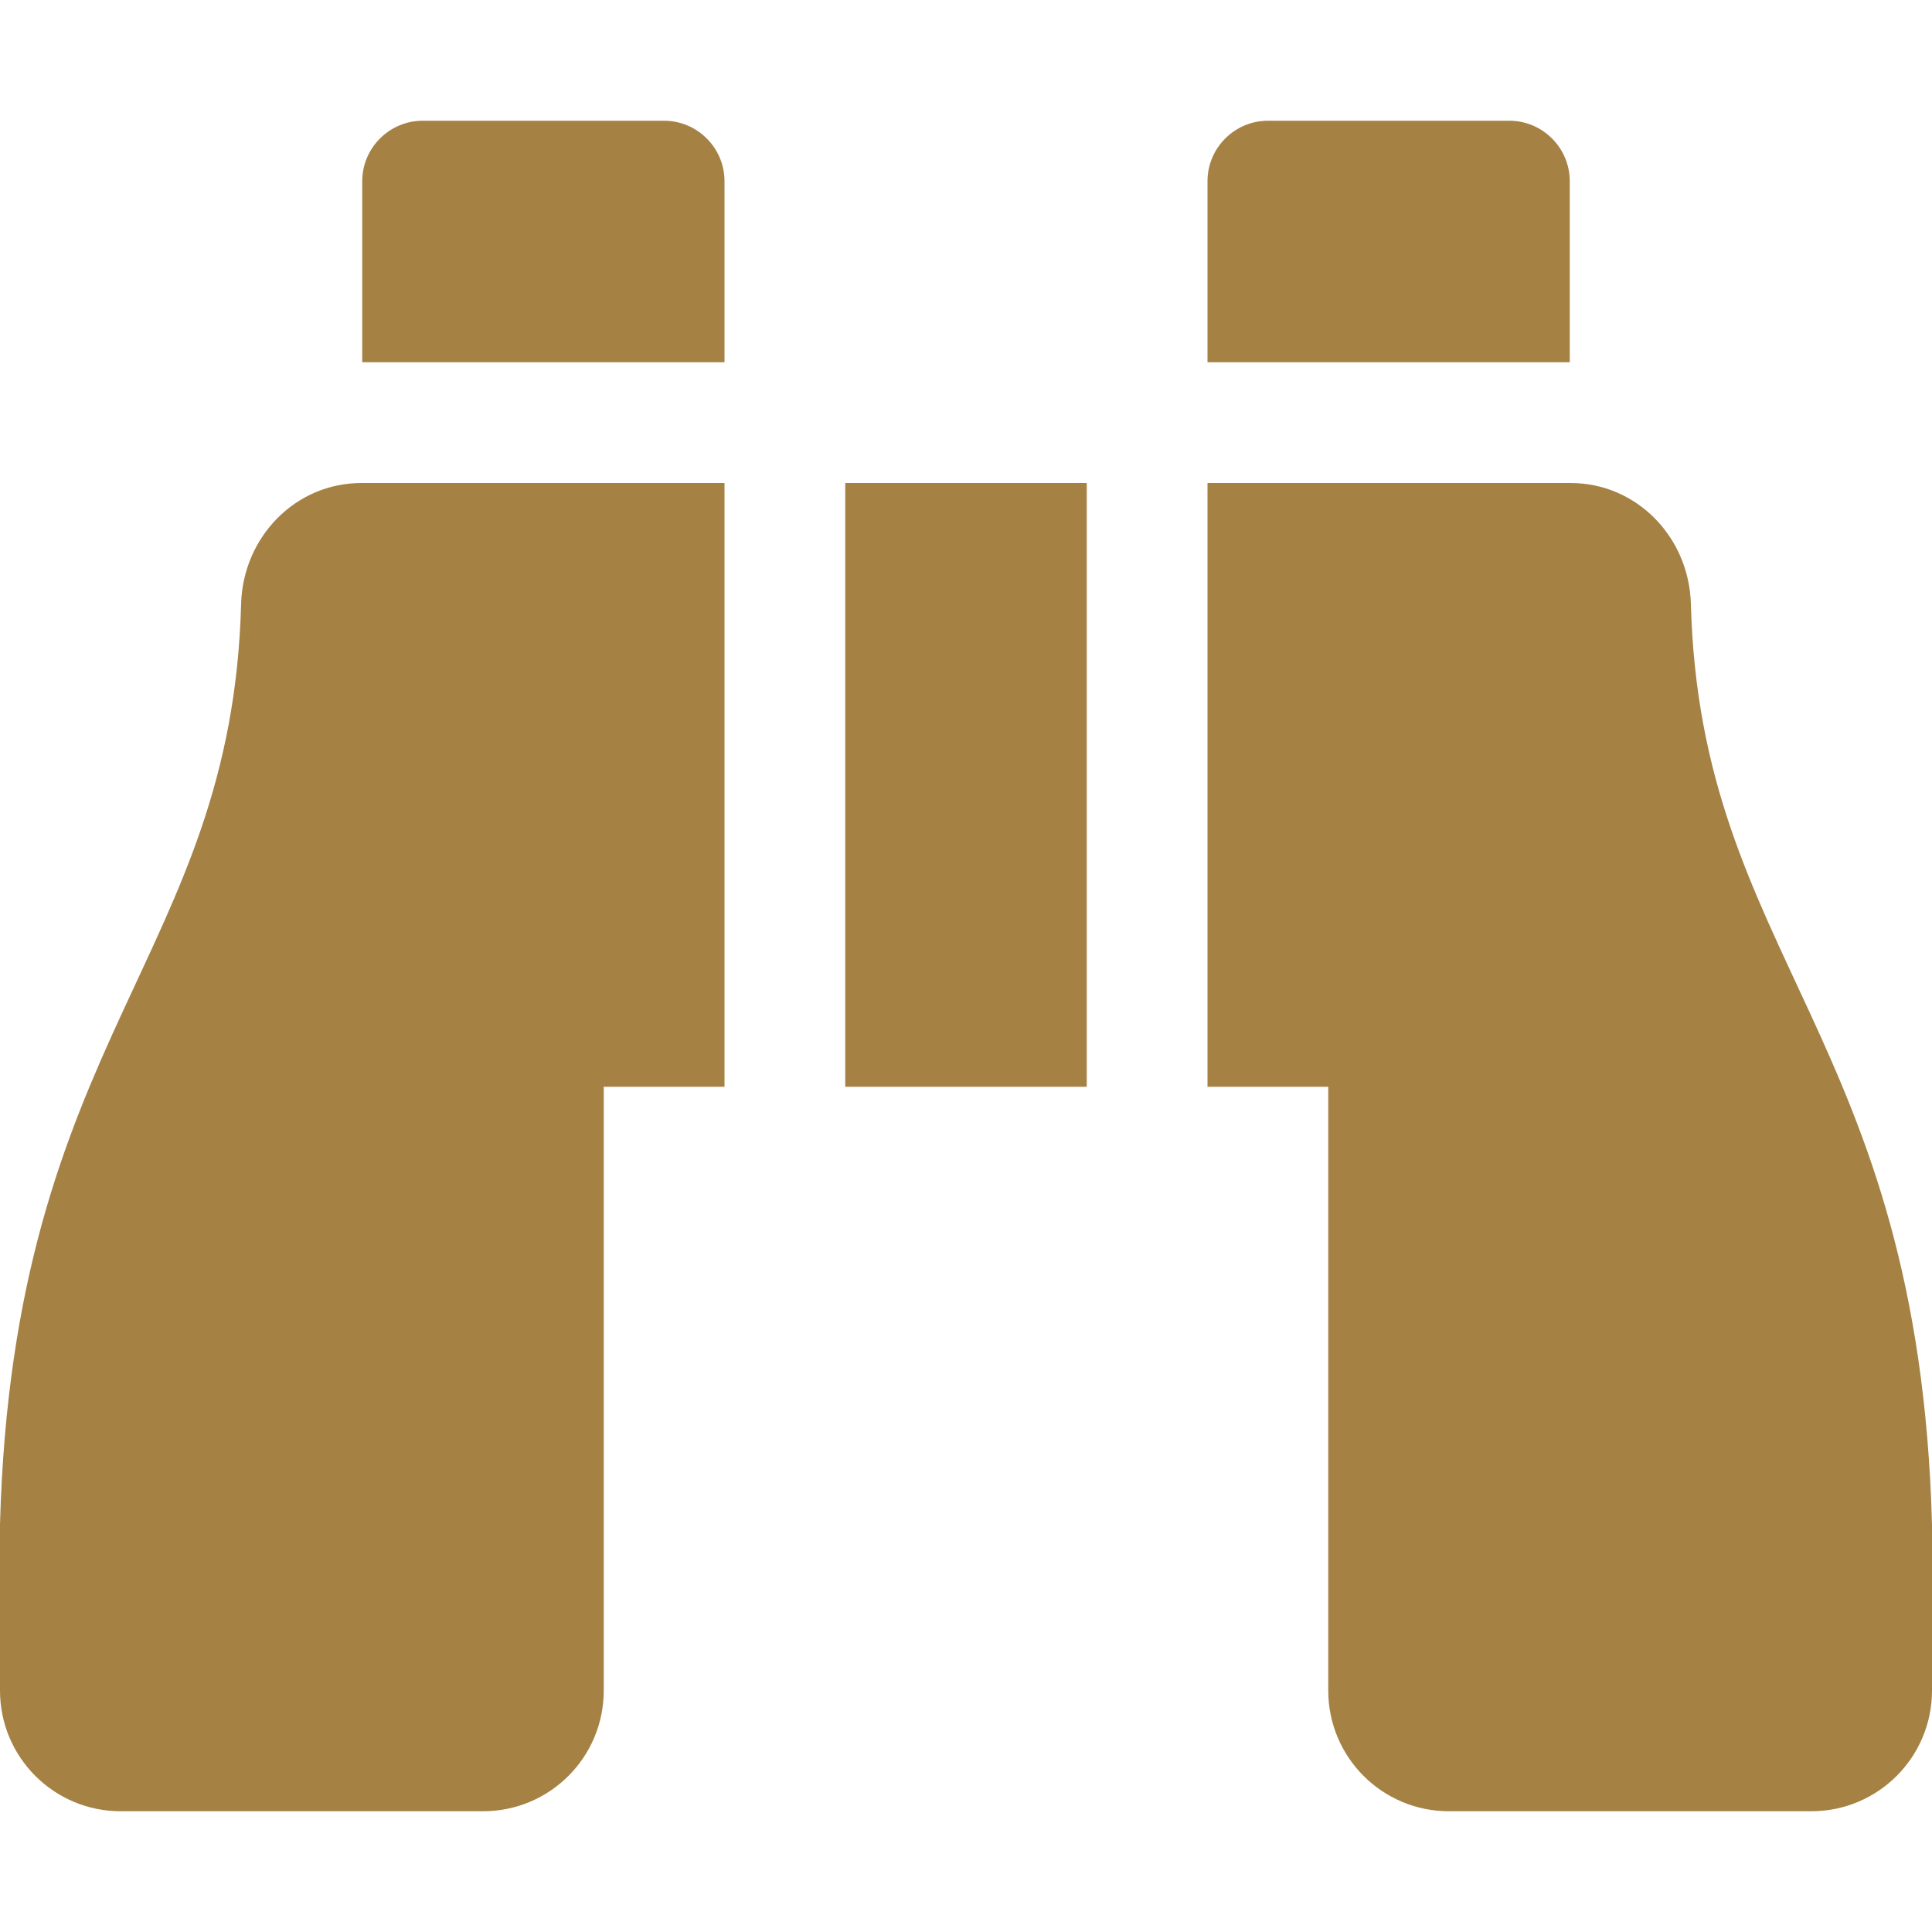
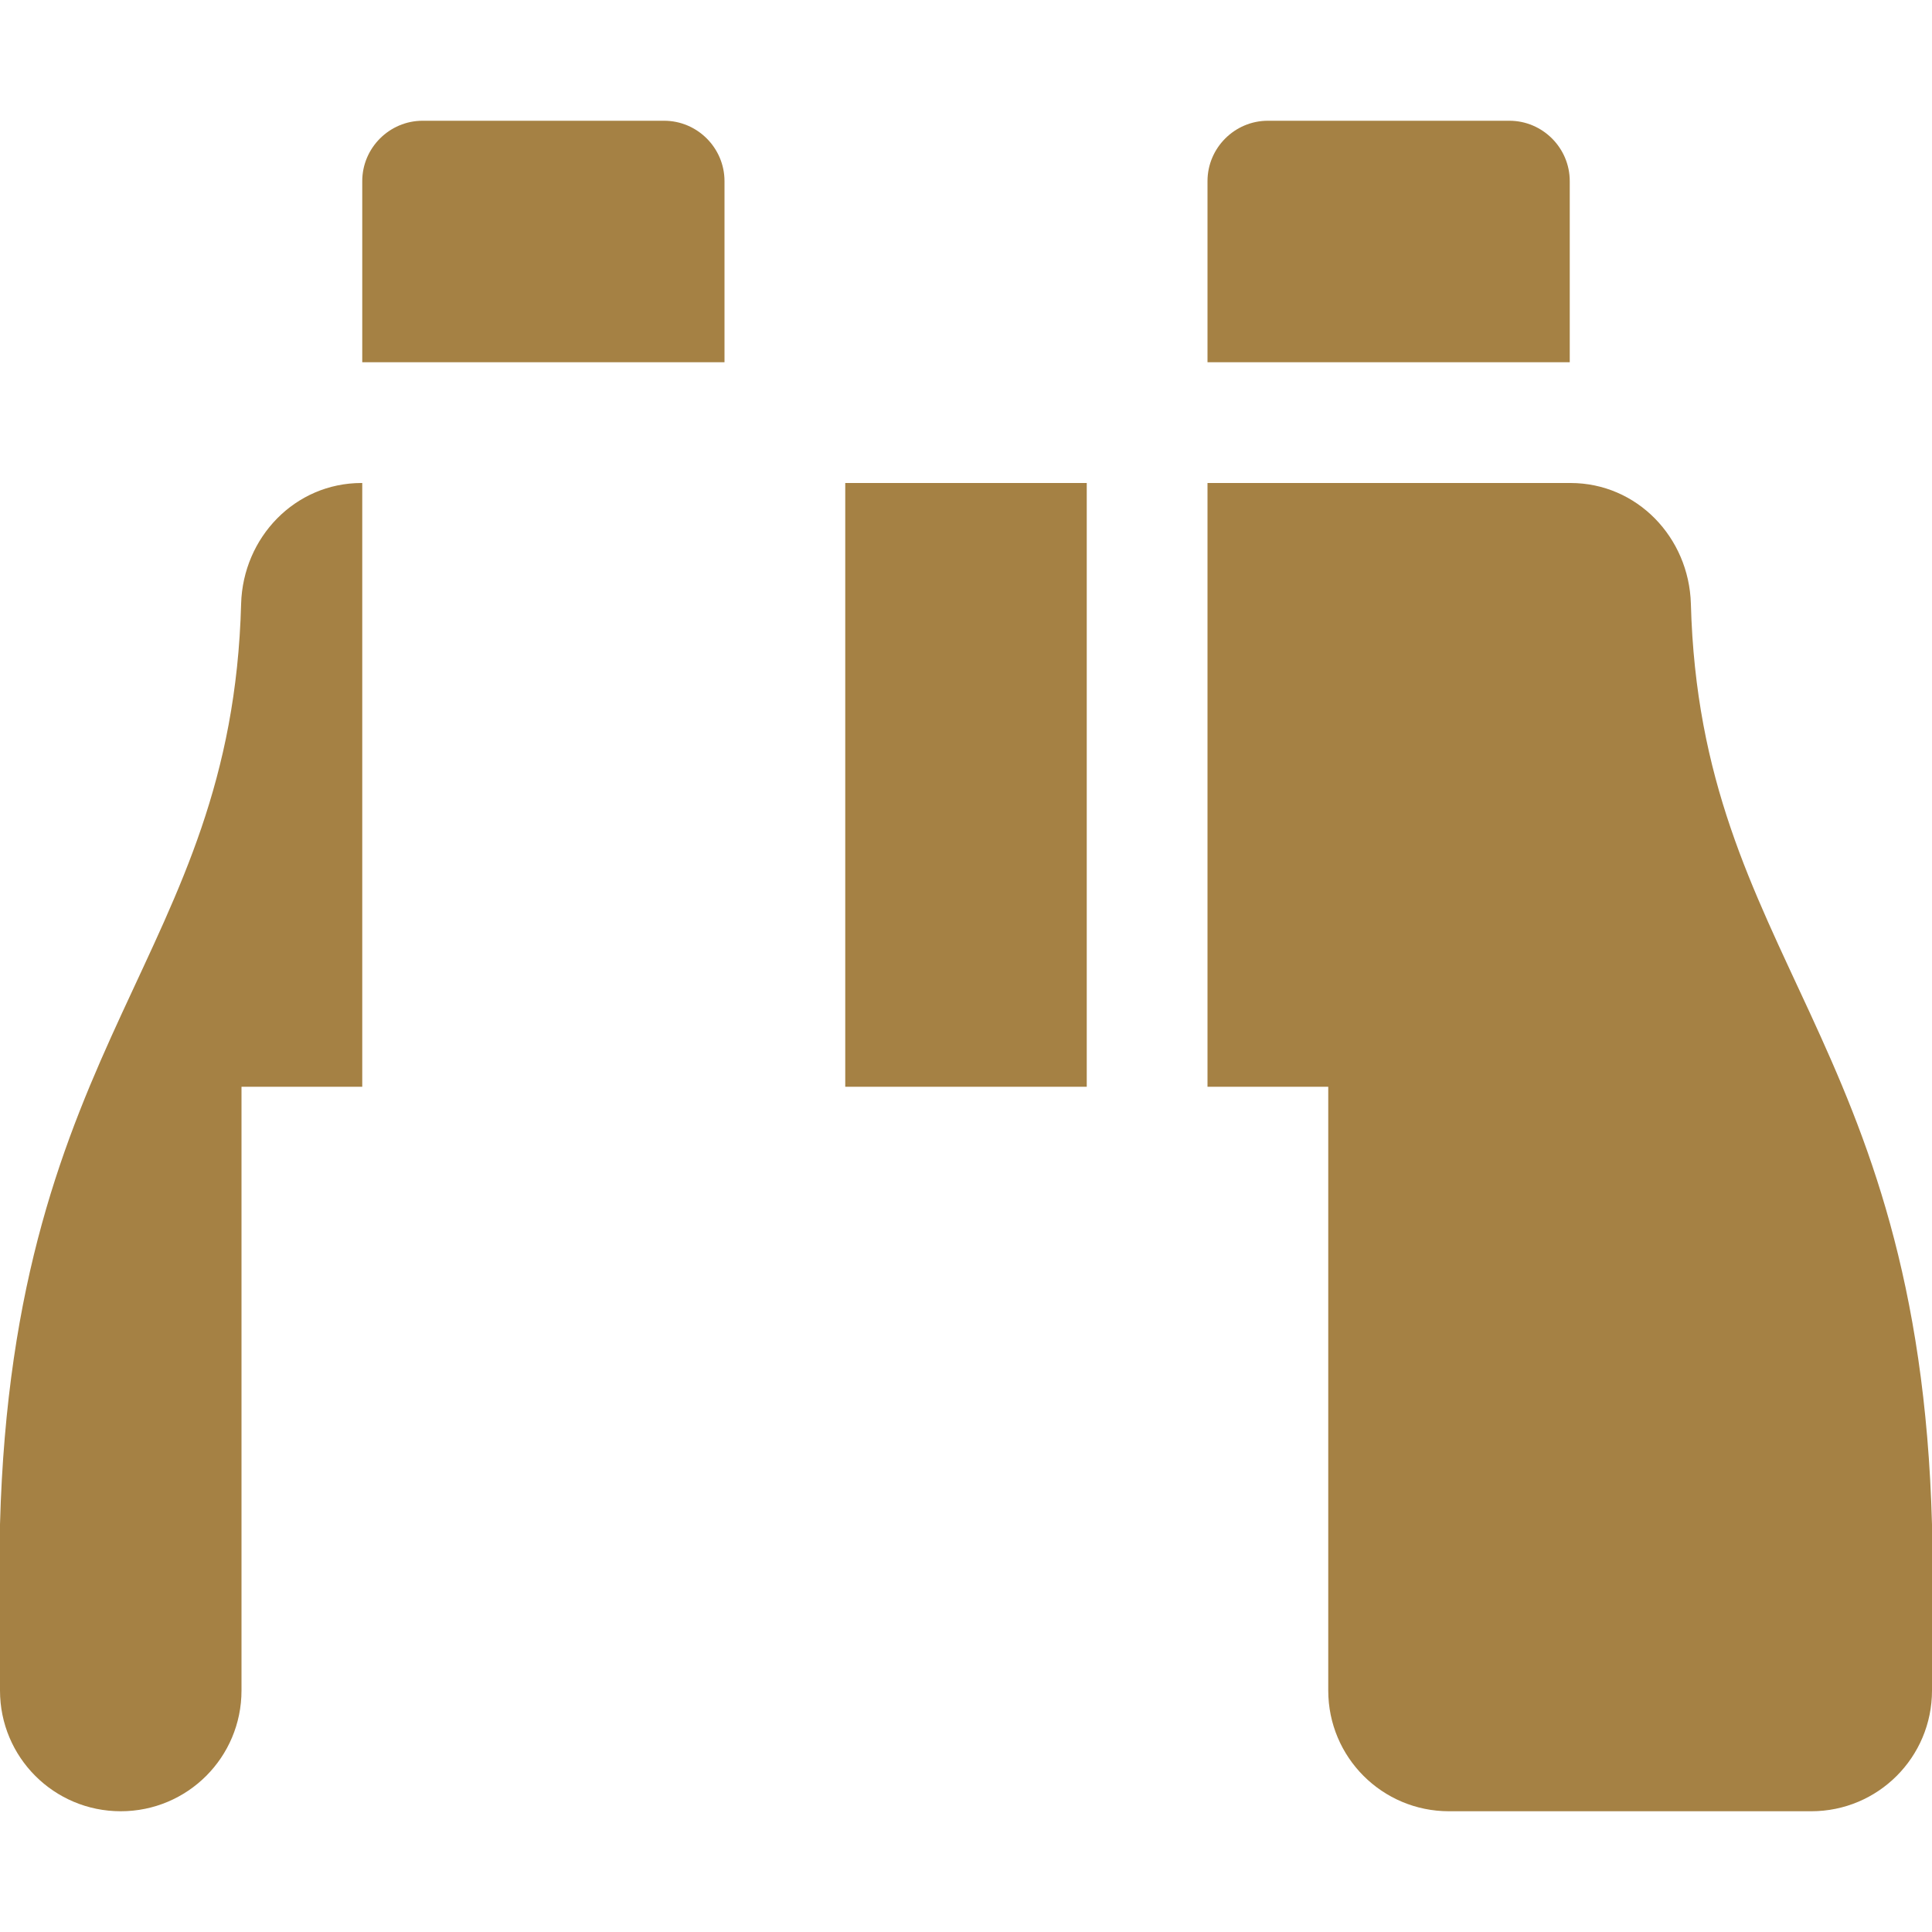
<svg xmlns="http://www.w3.org/2000/svg" version="1.1" id="Layer_1" x="0px" y="0px" viewBox="0 0 512 512" style="enable-background:new 0 0 512 512;" xml:space="preserve">
  <style type="text/css">
	.st0{fill:#A58144;}
</style>
-   <path class="st0" d="M416,48c0-8.8-7.2-16-16-16h-64c-8.8,0-16,7.2-16,16v48h96V48z M63.9,160C61.4,253.8,3.5,274.2,0,404v44  c0,17.7,14.3,32,32,32h96c17.7,0,32-14.3,32-32V288h32V128H95.8C78.2,128,64.4,142.4,63.9,160z M448.1,160  c-0.5-17.6-14.3-32-31.9-32H320v160h32v160c0,17.7,14.3,32,32,32h96c17.7,0,32-14.3,32-32v-44C508.5,274.2,450.6,253.8,448.1,160z   M176,32h-64c-8.8,0-16,7.2-16,16v48h96V48C192,39.2,184.8,32,176,32z M224,288h64V128h-64V288z" />
+   <path class="st0" d="M416,48c0-8.8-7.2-16-16-16h-64c-8.8,0-16,7.2-16,16v48h96V48z M63.9,160C61.4,253.8,3.5,274.2,0,404v44  c0,17.7,14.3,32,32,32c17.7,0,32-14.3,32-32V288h32V128H95.8C78.2,128,64.4,142.4,63.9,160z M448.1,160  c-0.5-17.6-14.3-32-31.9-32H320v160h32v160c0,17.7,14.3,32,32,32h96c17.7,0,32-14.3,32-32v-44C508.5,274.2,450.6,253.8,448.1,160z   M176,32h-64c-8.8,0-16,7.2-16,16v48h96V48C192,39.2,184.8,32,176,32z M224,288h64V128h-64V288z" />
</svg>